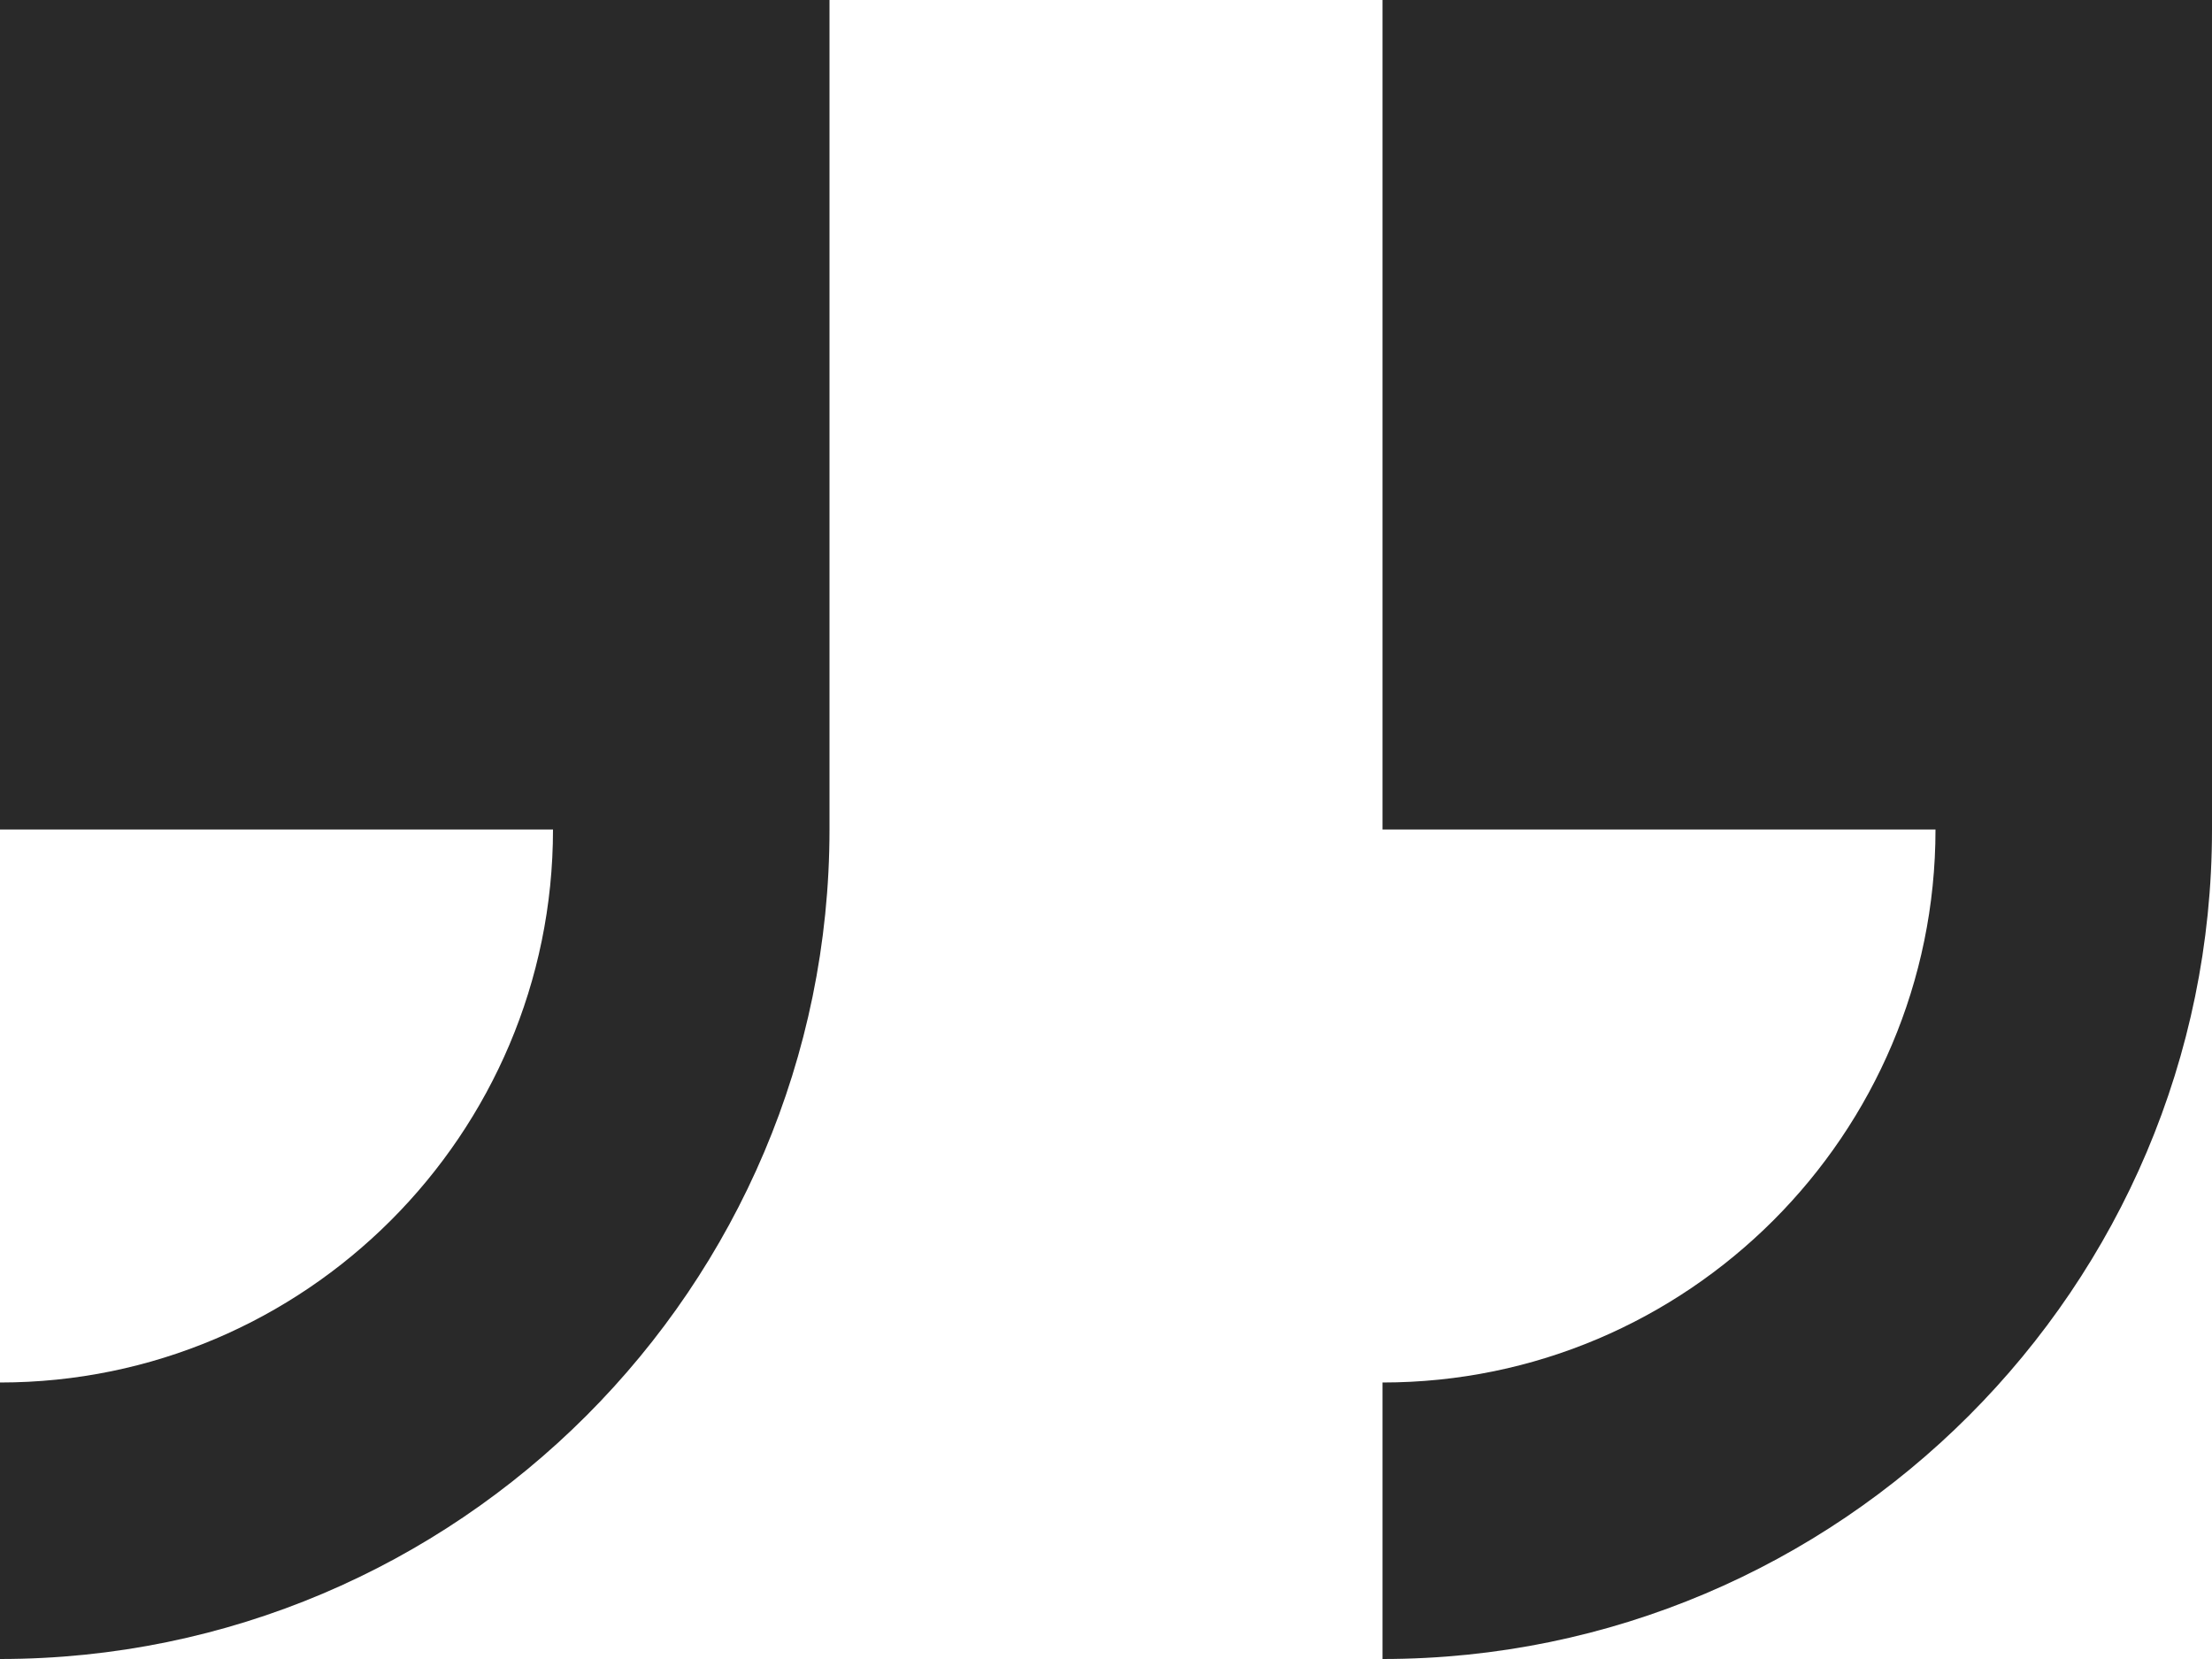
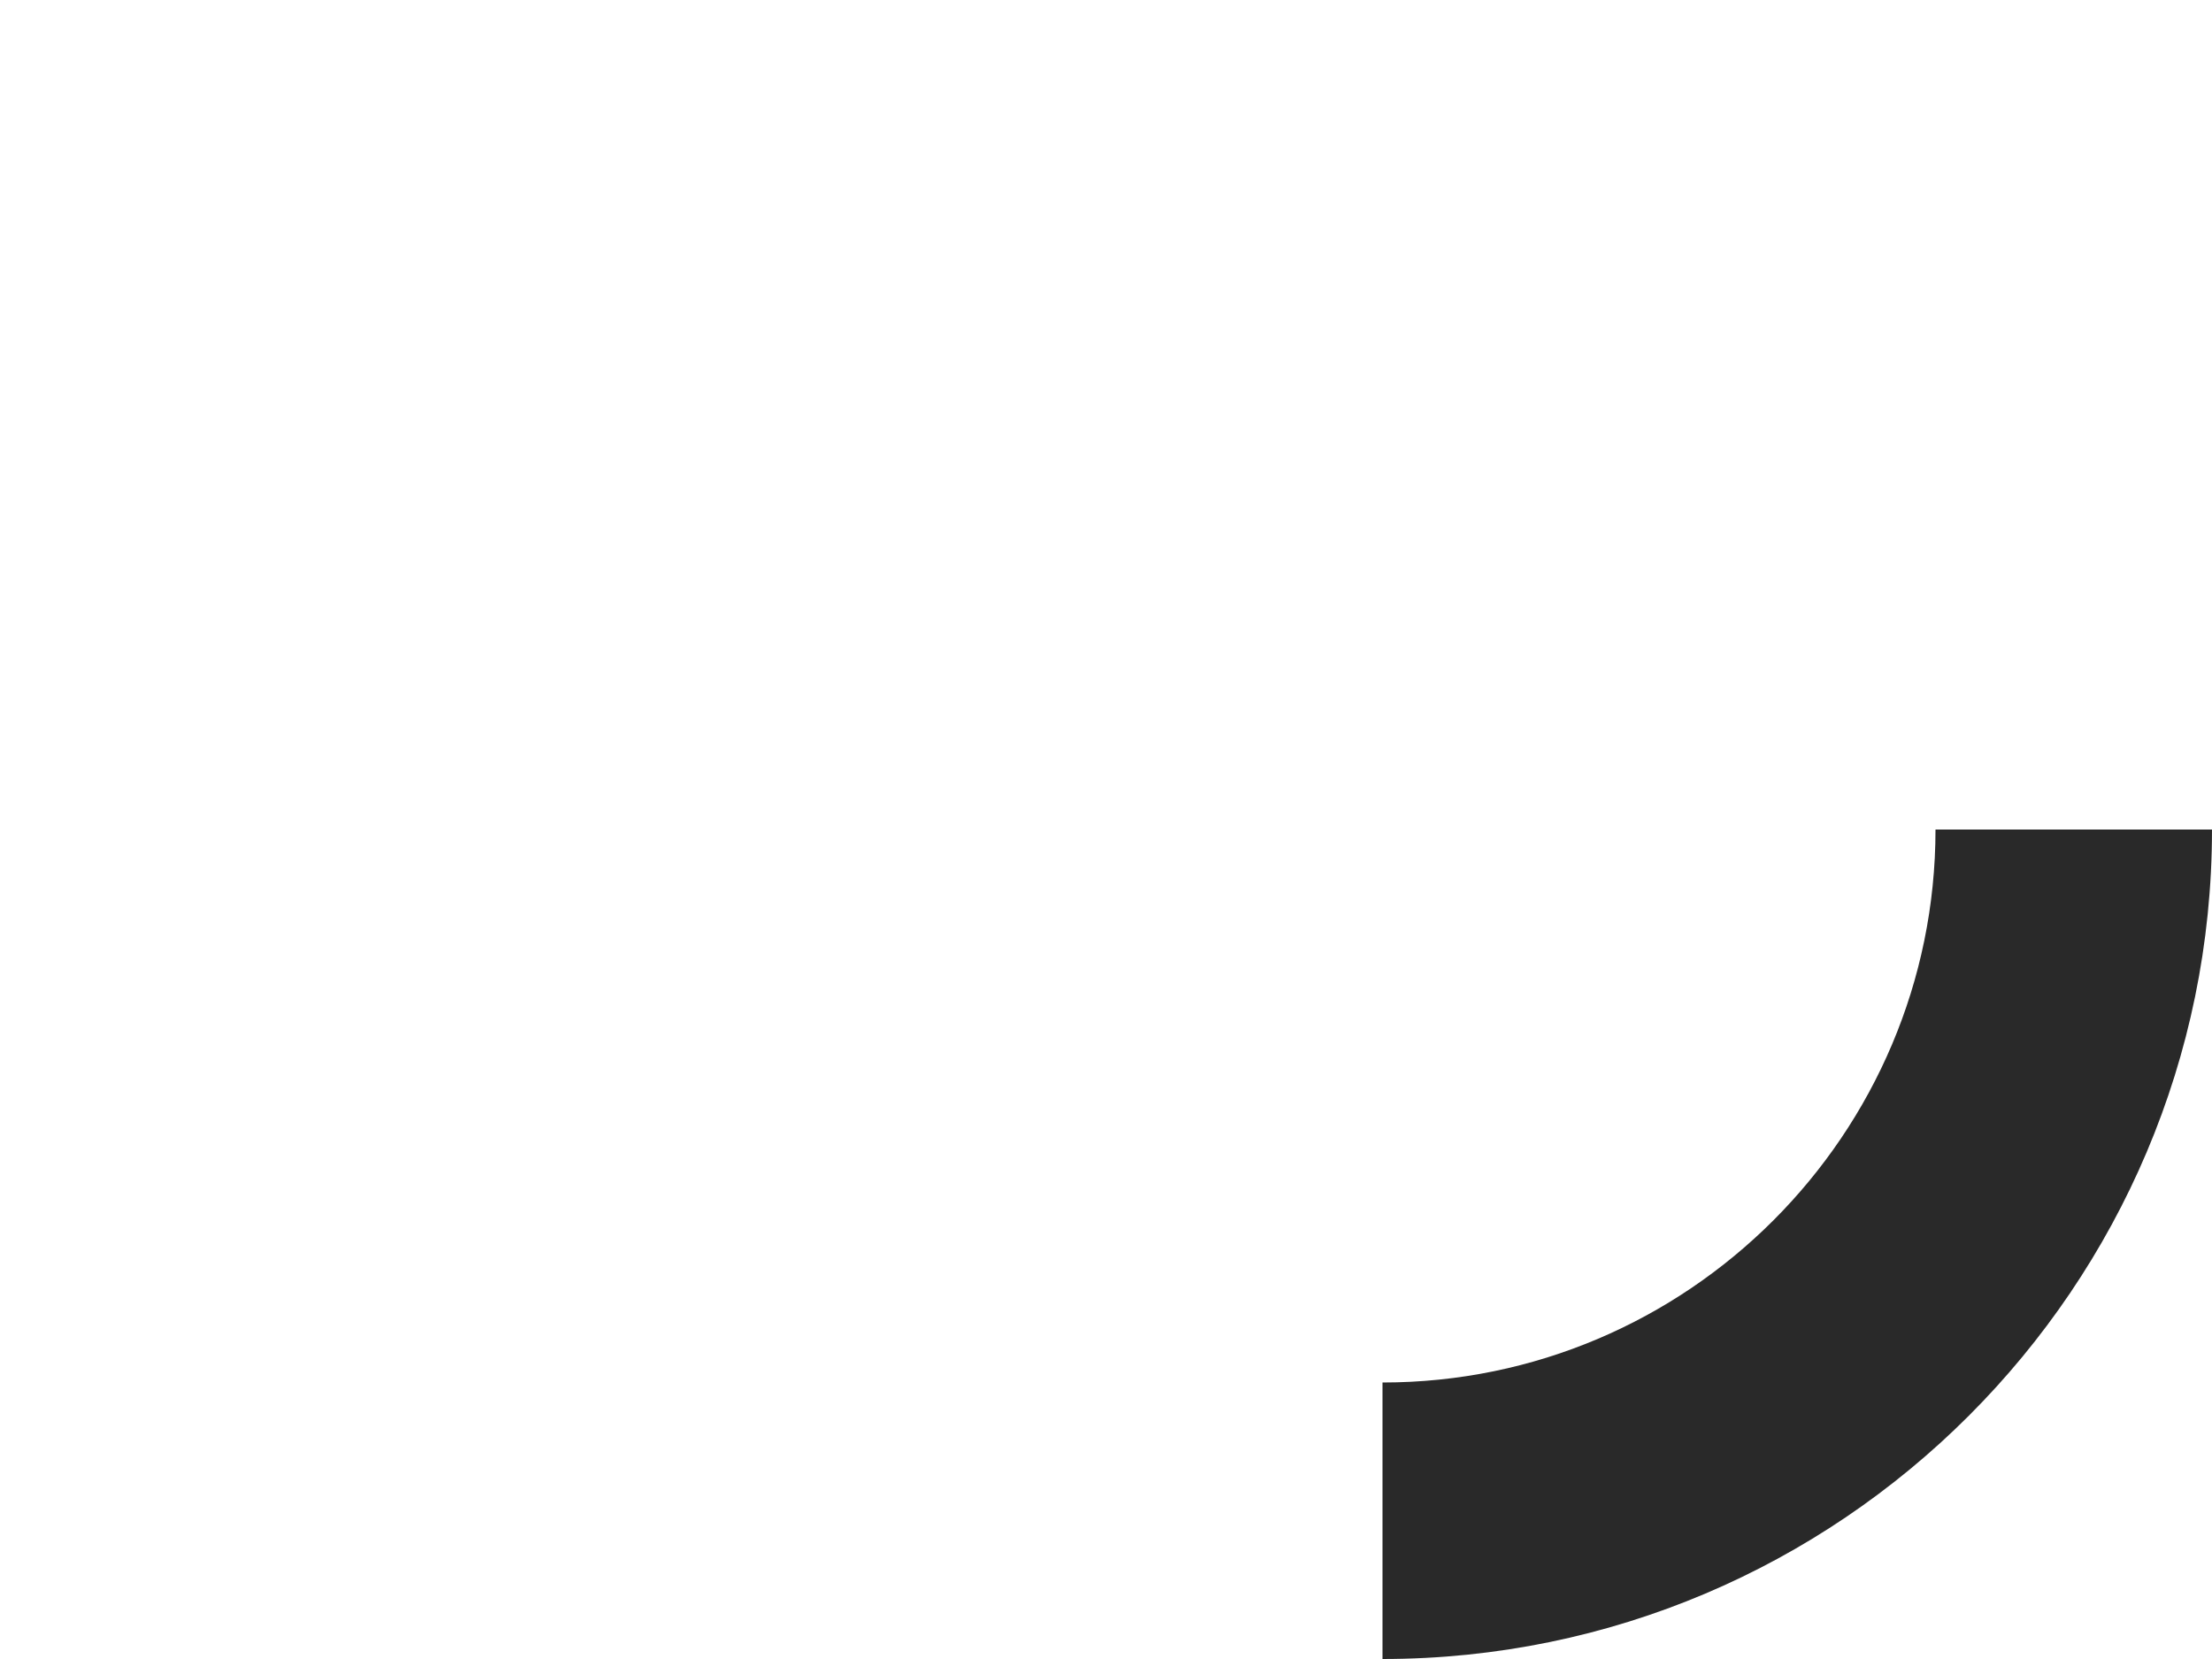
<svg xmlns="http://www.w3.org/2000/svg" viewBox="0 0 800 600" data-name="Layer 2" id="Layer_2">
  <defs>
    <style>
      .cls-1 {
        fill: #292929;
      }
    </style>
  </defs>
  <g data-name="Capa 1" id="Capa_1">
    <g id="right_quote">
      <g>
-         <path d="M0,0v300h200c0,110.25-89.65,200-200,200v100c165.43,0,300-134.57,300-300V0H0Z" class="cls-1" />
-         <path d="M500,0v300h200c0,110.25-89.65,200-200,200v100c165.43,0,300-134.57,300-300V0h-300Z" class="cls-1" />
+         <path d="M500,0v300h200c0,110.25-89.65,200-200,200v100c165.43,0,300-134.57,300-300h-300Z" class="cls-1" />
      </g>
    </g>
  </g>
</svg>